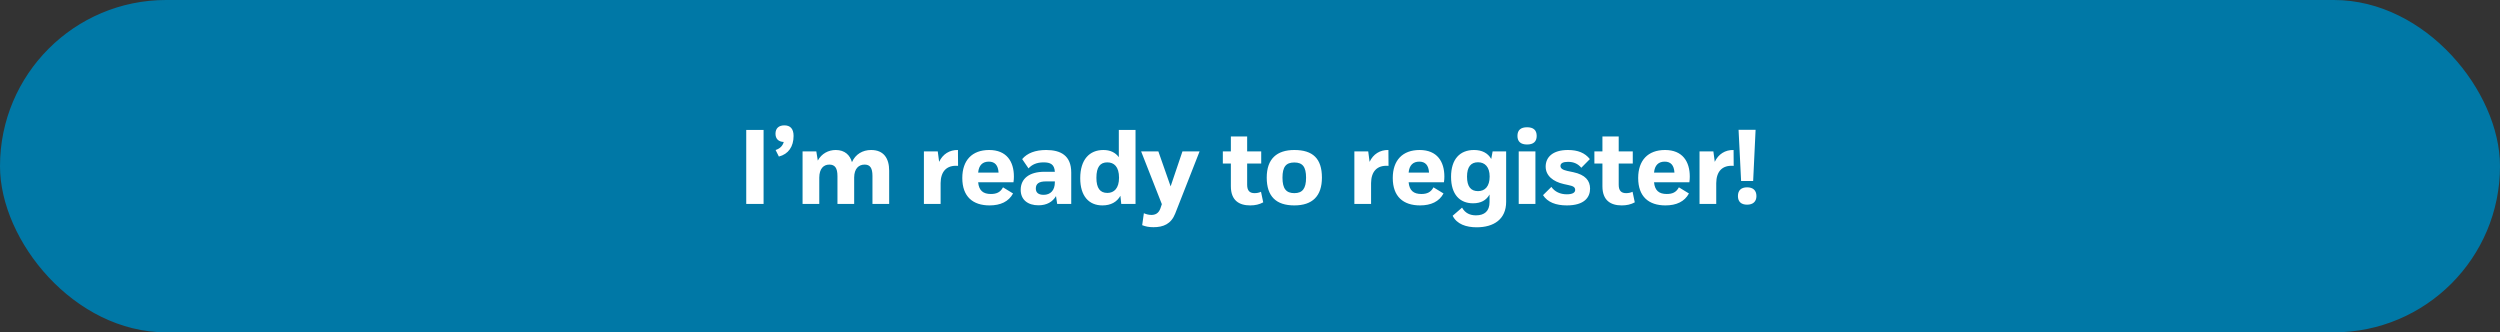
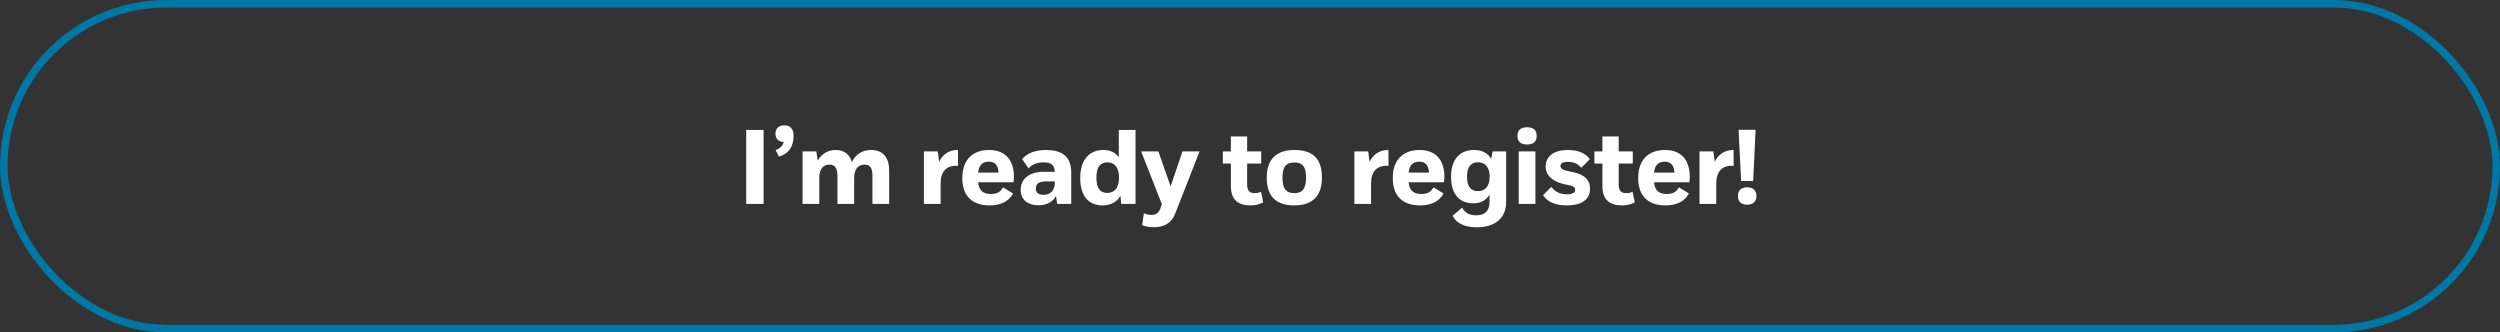
<svg xmlns="http://www.w3.org/2000/svg" width="331" height="44" viewBox="0 0 331 44" fill="none">
  <rect x="0" y="0" width="331" height="44" fill="#333333" stroke="none" />
-   <rect x="0.5" y="0.5" width="330" height="43" rx="21.5" fill="#0078A6" />
  <path d="M98.802 27H101.098V17.2H98.802V27ZM103.123 20.728C104.383 20.406 105.069 19.412 105.069 17.998C105.069 17.032 104.621 16.598 103.851 16.598C103.123 16.598 102.675 16.976 102.675 17.704C102.675 18.362 103.053 18.768 103.767 18.796C103.627 19.328 103.235 19.692 102.689 19.86L103.123 20.728ZM106.26 27H108.472V23.5C108.486 22.338 109.032 21.792 109.802 21.792C110.53 21.792 110.88 22.226 110.88 23.318V27H113.092V23.486C113.106 22.338 113.68 21.792 114.478 21.792C115.178 21.792 115.514 22.212 115.514 23.29V27H117.726V22.604C117.726 20.952 116.998 19.86 115.332 19.86C114.212 19.86 113.26 20.42 112.798 21.47C112.546 20.56 111.874 19.86 110.656 19.86C109.676 19.86 108.78 20.336 108.276 21.26L108.08 20.042H106.26V27ZM122.325 27H124.537V24.242C124.551 22.744 125.293 21.834 126.847 21.96L126.833 19.86C125.727 19.832 124.817 20.406 124.341 21.428L124.159 20.042H122.325V27ZM131.02 27.196C132.462 27.196 133.554 26.692 134.128 25.614L132.798 24.802C132.448 25.46 131.944 25.684 131.188 25.684C130.18 25.684 129.606 25.236 129.508 24.13H134.184C134.226 23.85 134.24 23.612 134.24 23.374C134.24 21.4 133.288 19.86 130.964 19.86C128.696 19.86 127.408 21.232 127.408 23.57C127.408 26.034 128.808 27.196 131.02 27.196ZM130.922 21.4C131.72 21.4 132.154 21.876 132.21 22.856H129.508C129.592 21.862 130.11 21.4 130.922 21.4ZM137.492 27.182C138.598 27.182 139.368 26.72 139.816 25.964L139.97 27H141.832V22.842C141.832 20.588 140.432 19.86 138.514 19.86C137.086 19.86 136.008 20.266 135.336 21.064L136.176 22.296C136.624 21.792 137.254 21.498 138.178 21.498C139.06 21.498 139.606 21.75 139.662 22.744H138.262C136.302 22.744 135.14 23.64 135.14 25.138C135.14 26.454 136.092 27.182 137.492 27.182ZM138.178 25.796C137.478 25.796 137.142 25.488 137.142 24.97C137.142 24.312 137.562 24.018 138.486 24.018H139.662V24.144C139.662 25.194 139.088 25.796 138.178 25.796ZM148.454 27H150.344V17.2H148.132V20.812C147.684 20.196 146.998 19.86 146.088 19.86C144.24 19.86 143.022 21.134 143.022 23.598C143.022 25.964 144.17 27.196 145.962 27.196C147.068 27.196 147.88 26.748 148.342 25.922L148.454 27ZM148.16 23.528C148.16 24.914 147.516 25.544 146.62 25.544C145.64 25.544 145.164 24.9 145.164 23.542C145.164 22.1 145.668 21.498 146.606 21.498C147.502 21.498 148.16 22.072 148.16 23.528ZM153.646 27.574C153.408 28.26 152.946 28.456 152.456 28.456C152.12 28.456 151.812 28.386 151.448 28.232L151.224 29.814C151.7 29.996 152.12 30.08 152.722 30.08C154.024 30.08 155.046 29.66 155.592 28.288L158.826 20.042H156.558L154.99 24.676L153.366 20.042H151.084L153.828 27.028L153.646 27.574ZM161.903 20.042V21.652H162.967V24.662C162.967 26.566 164.087 27.196 165.529 27.196C166.187 27.196 166.733 27.07 167.251 26.79L166.957 25.39C166.691 25.516 166.425 25.572 166.103 25.572C165.487 25.572 165.123 25.278 165.123 24.466V21.652H166.985V20.042H165.123V18.068H162.967V20.042H161.903ZM172.923 23.528C172.923 24.984 172.433 25.572 171.369 25.572C170.291 25.572 169.801 24.984 169.801 23.528C169.801 22.086 170.263 21.512 171.369 21.512C172.461 21.512 172.923 22.086 172.923 23.528ZM167.715 23.514C167.715 26.006 168.961 27.196 171.369 27.196C173.763 27.196 175.023 25.964 175.023 23.514C175.023 20.994 173.819 19.86 171.369 19.86C169.073 19.86 167.715 21.008 167.715 23.514ZM179.318 27H181.53V24.242C181.544 22.744 182.286 21.834 183.84 21.96L183.826 19.86C182.72 19.832 181.81 20.406 181.334 21.428L181.152 20.042H179.318V27ZM188.014 27.196C189.456 27.196 190.548 26.692 191.122 25.614L189.792 24.802C189.442 25.46 188.938 25.684 188.182 25.684C187.174 25.684 186.6 25.236 186.502 24.13H191.178C191.22 23.85 191.234 23.612 191.234 23.374C191.234 21.4 190.282 19.86 187.958 19.86C185.69 19.86 184.402 21.232 184.402 23.57C184.402 26.034 185.802 27.196 188.014 27.196ZM187.916 21.4C188.714 21.4 189.148 21.876 189.204 22.856H186.502C186.586 21.862 187.104 21.4 187.916 21.4ZM199.414 20.042H197.622L197.44 21.05C196.992 20.252 196.194 19.86 195.158 19.86C193.31 19.86 192.12 21.05 192.12 23.416C192.12 25.754 193.282 26.916 195.032 26.916C196.068 26.916 196.782 26.524 197.216 25.754V26.748C197.216 27.966 196.53 28.512 195.424 28.512C194.64 28.512 193.996 28.232 193.576 27.49L192.33 28.568C192.89 29.688 194.136 30.094 195.508 30.094C197.776 30.094 199.414 29.03 199.414 26.72V20.042ZM197.23 23.374C197.23 24.676 196.614 25.306 195.69 25.306C194.738 25.306 194.234 24.704 194.234 23.388C194.234 22.1 194.738 21.484 195.69 21.484C196.586 21.484 197.23 22.086 197.23 23.374ZM201.078 20.042V27H203.29V20.042H201.078ZM200.91 17.998C200.91 18.768 201.372 19.132 202.184 19.132C202.996 19.132 203.458 18.768 203.458 17.998C203.458 17.2 202.996 16.85 202.184 16.85C201.372 16.85 200.91 17.2 200.91 17.998ZM207.446 25.726C206.578 25.726 205.85 25.39 205.402 24.746L204.296 25.838C204.898 26.776 206.004 27.196 207.446 27.196C209.798 27.196 210.526 26.104 210.526 24.97C210.526 23.92 209.896 23.136 208.314 22.8L207.516 22.632C206.872 22.492 206.606 22.282 206.606 21.974C206.606 21.596 206.97 21.428 207.614 21.428C208.37 21.428 208.93 21.694 209.364 22.212L210.498 21.064C209.84 20.238 208.916 19.86 207.586 19.86C205.584 19.86 204.646 20.812 204.646 22.058C204.646 23.248 205.612 24.046 207.04 24.368L207.614 24.494C208.3 24.634 208.552 24.774 208.552 25.152C208.552 25.502 208.202 25.726 207.446 25.726ZM211.097 20.042V21.652H212.161V24.662C212.161 26.566 213.281 27.196 214.723 27.196C215.381 27.196 215.927 27.07 216.445 26.79L216.151 25.39C215.885 25.516 215.619 25.572 215.297 25.572C214.681 25.572 214.317 25.278 214.317 24.466V21.652H216.179V20.042H214.317V18.068H212.161V20.042H211.097ZM220.507 27.196C221.949 27.196 223.041 26.692 223.615 25.614L222.285 24.802C221.935 25.46 221.431 25.684 220.675 25.684C219.667 25.684 219.093 25.236 218.995 24.13H223.671C223.713 23.85 223.727 23.612 223.727 23.374C223.727 21.4 222.775 19.86 220.451 19.86C218.183 19.86 216.895 21.232 216.895 23.57C216.895 26.034 218.295 27.196 220.507 27.196ZM220.409 21.4C221.207 21.4 221.641 21.876 221.697 22.856H218.995C219.079 21.862 219.597 21.4 220.409 21.4ZM225.018 27H227.23V24.242C227.244 22.744 227.986 21.834 229.54 21.96L229.526 19.86C228.42 19.832 227.51 20.406 227.034 21.428L226.852 20.042H225.018V27ZM232.44 17.186H230.186L230.522 23.962H232.118L232.44 17.186ZM230.102 25.964C230.102 26.706 230.536 27.098 231.32 27.098C232.09 27.098 232.552 26.692 232.552 25.964C232.552 25.194 232.09 24.802 231.32 24.802C230.536 24.802 230.102 25.194 230.102 25.964Z" fill="white" />
  <rect x="0.5" y="0.5" width="330" height="43" rx="21.5" stroke="#0078A6" />
</svg>